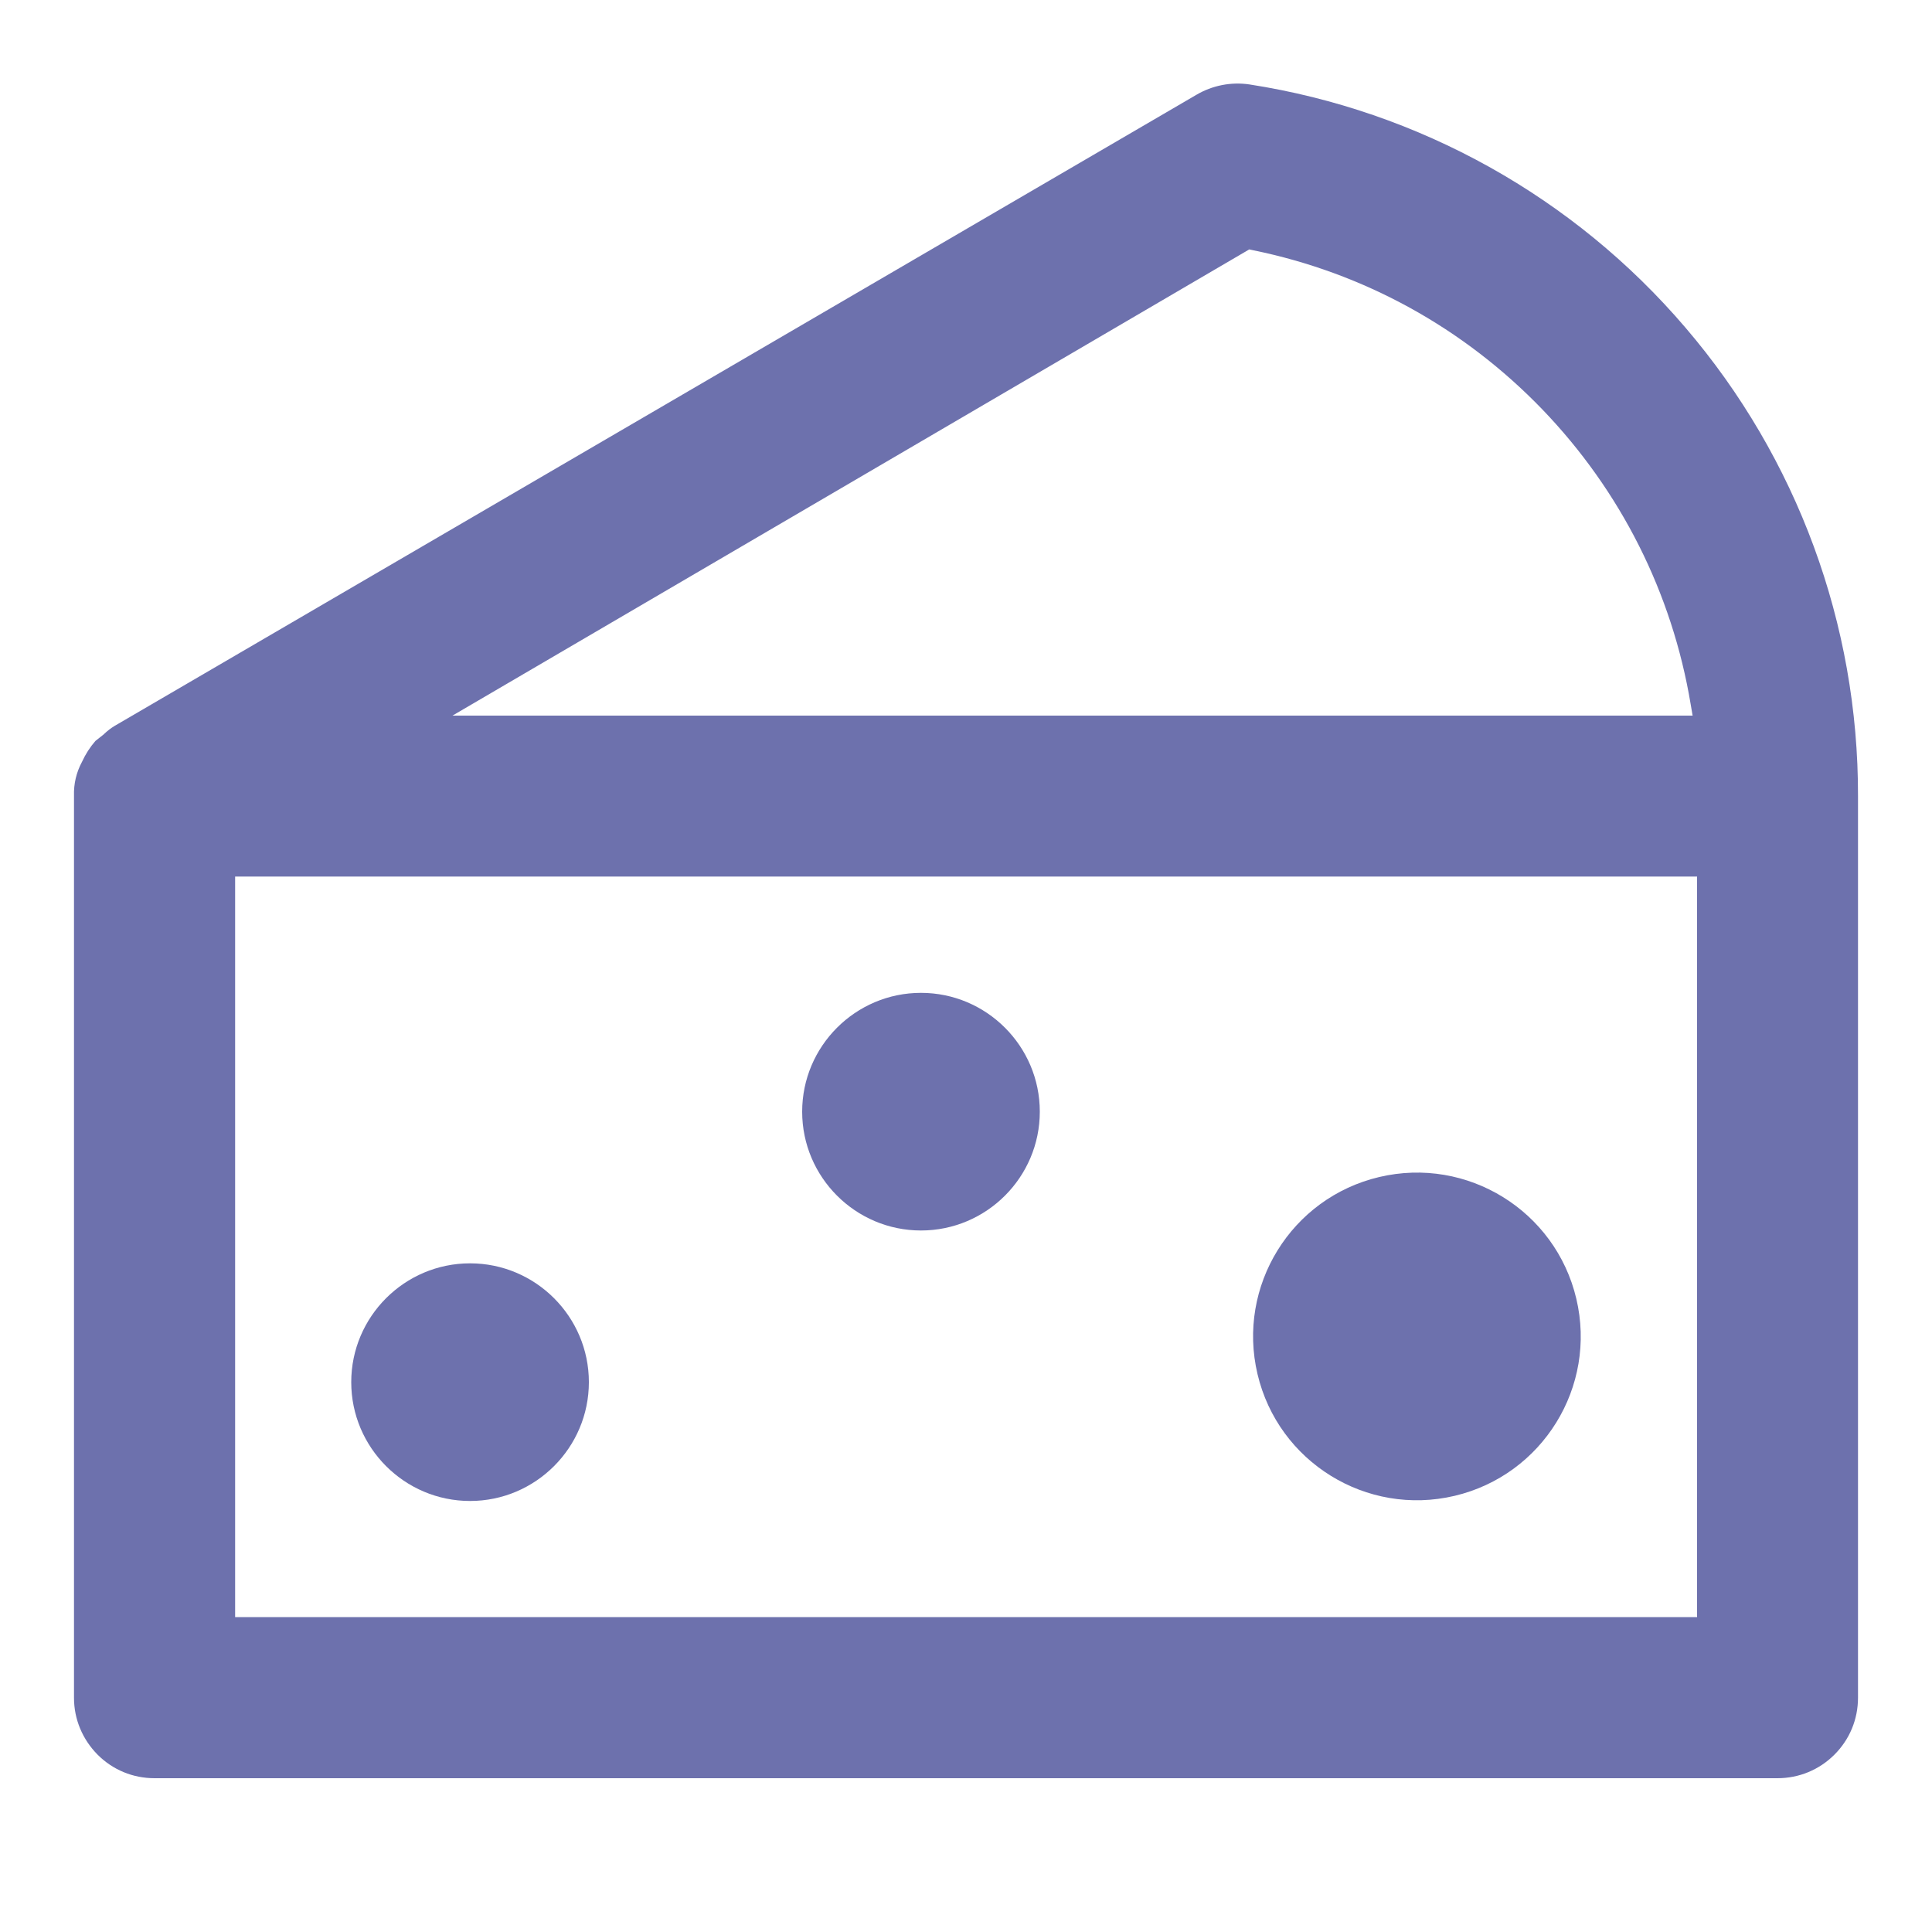
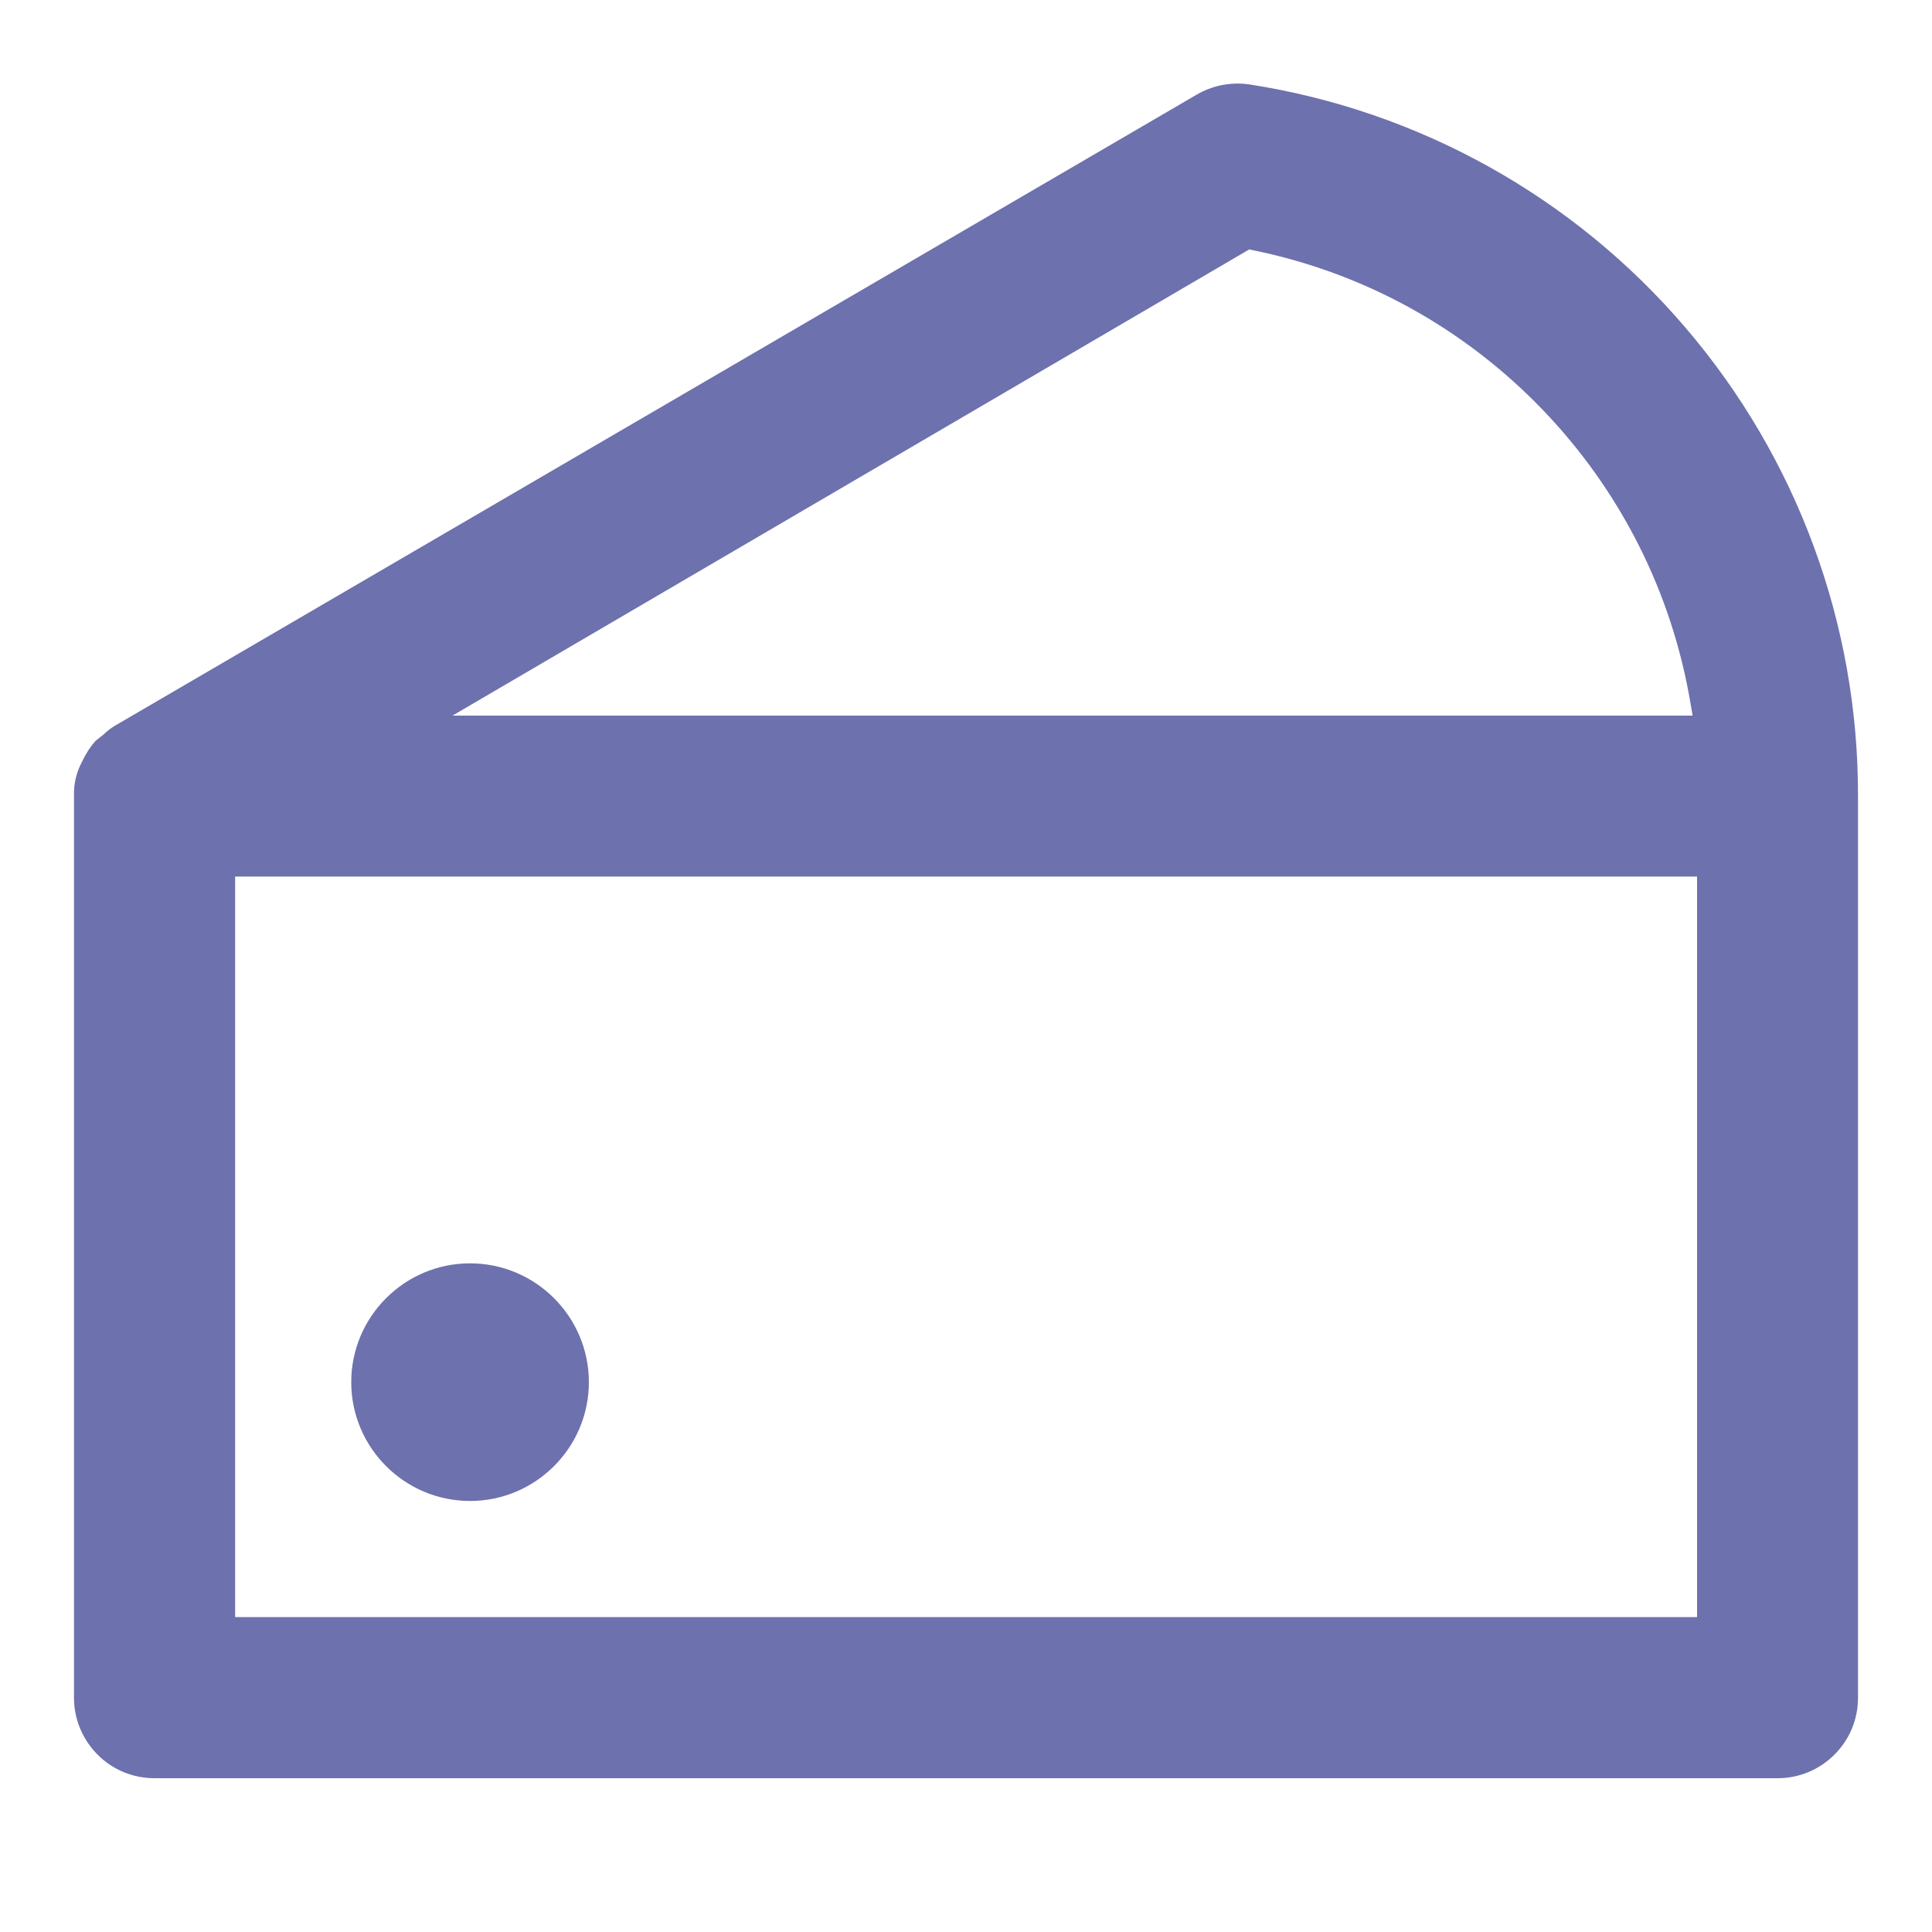
<svg xmlns="http://www.w3.org/2000/svg" version="1.1" id="Слой_1" x="0px" y="0px" viewBox="0 0 1000 1000" style="enable-background:new 0 0 1000 1000;" xml:space="preserve">
  <style type="text/css">
	.st0{fill:#6D71AD;}
</style>
  <path class="st0" d="M50.5,908.2c7.9,7.9,18.3,12.2,29.5,12.2h840c11.1,0,21.6-4.3,29.5-12.2c7.9-7.9,12.2-18.3,12.2-29.5V412.1  c0.2-88.9-31.5-175-89.3-242.5C814.7,102,734.5,57.3,646.7,43.7c-9.5-1.4-19.2,0.5-27.5,5.4L59.2,375.8c-1.8,1.1-3.5,2.4-5.1,3.9  l-0.4,0.4l-4.3,3.4c-2.8,3.2-5.1,6.8-6.9,10.7l-0.1,0.2c-2.9,5.4-4.3,11.4-4.1,17.5l0,0.2v466.7C38.3,889.9,42.7,900.3,50.5,908.2z   M646.6,129.1l1.9,0.4c57.4,11.7,109.1,40.2,149.8,82.4c40.6,42.2,67.2,95,76.8,152.7l1,5.8H234.2L646.6,129.1z M121.7,453.7h756.7  v383.3H121.7V453.7z" />
  <path class="st0" d="M243.3,653.9c-33.9,0-61.5,27.6-61.5,61.5c0,33.9,27.6,61.5,61.5,61.5s61.5-27.6,61.5-61.5  C304.8,681.5,277.2,653.9,243.3,653.9z" />
-   <path class="st0" d="M476.7,513.9c-33.9,0-61.5,27.6-61.5,61.5c0,33.9,27.6,61.5,61.5,61.5s61.5-27.6,61.5-61.5  C538.2,541.5,510.6,513.9,476.7,513.9z" />
-   <ellipse transform="matrix(0.973 -0.23 0.23 0.973 -139.387 187.003)" class="st0" cx="733.4" cy="692.1" rx="84.8" ry="84.8" />
</svg>